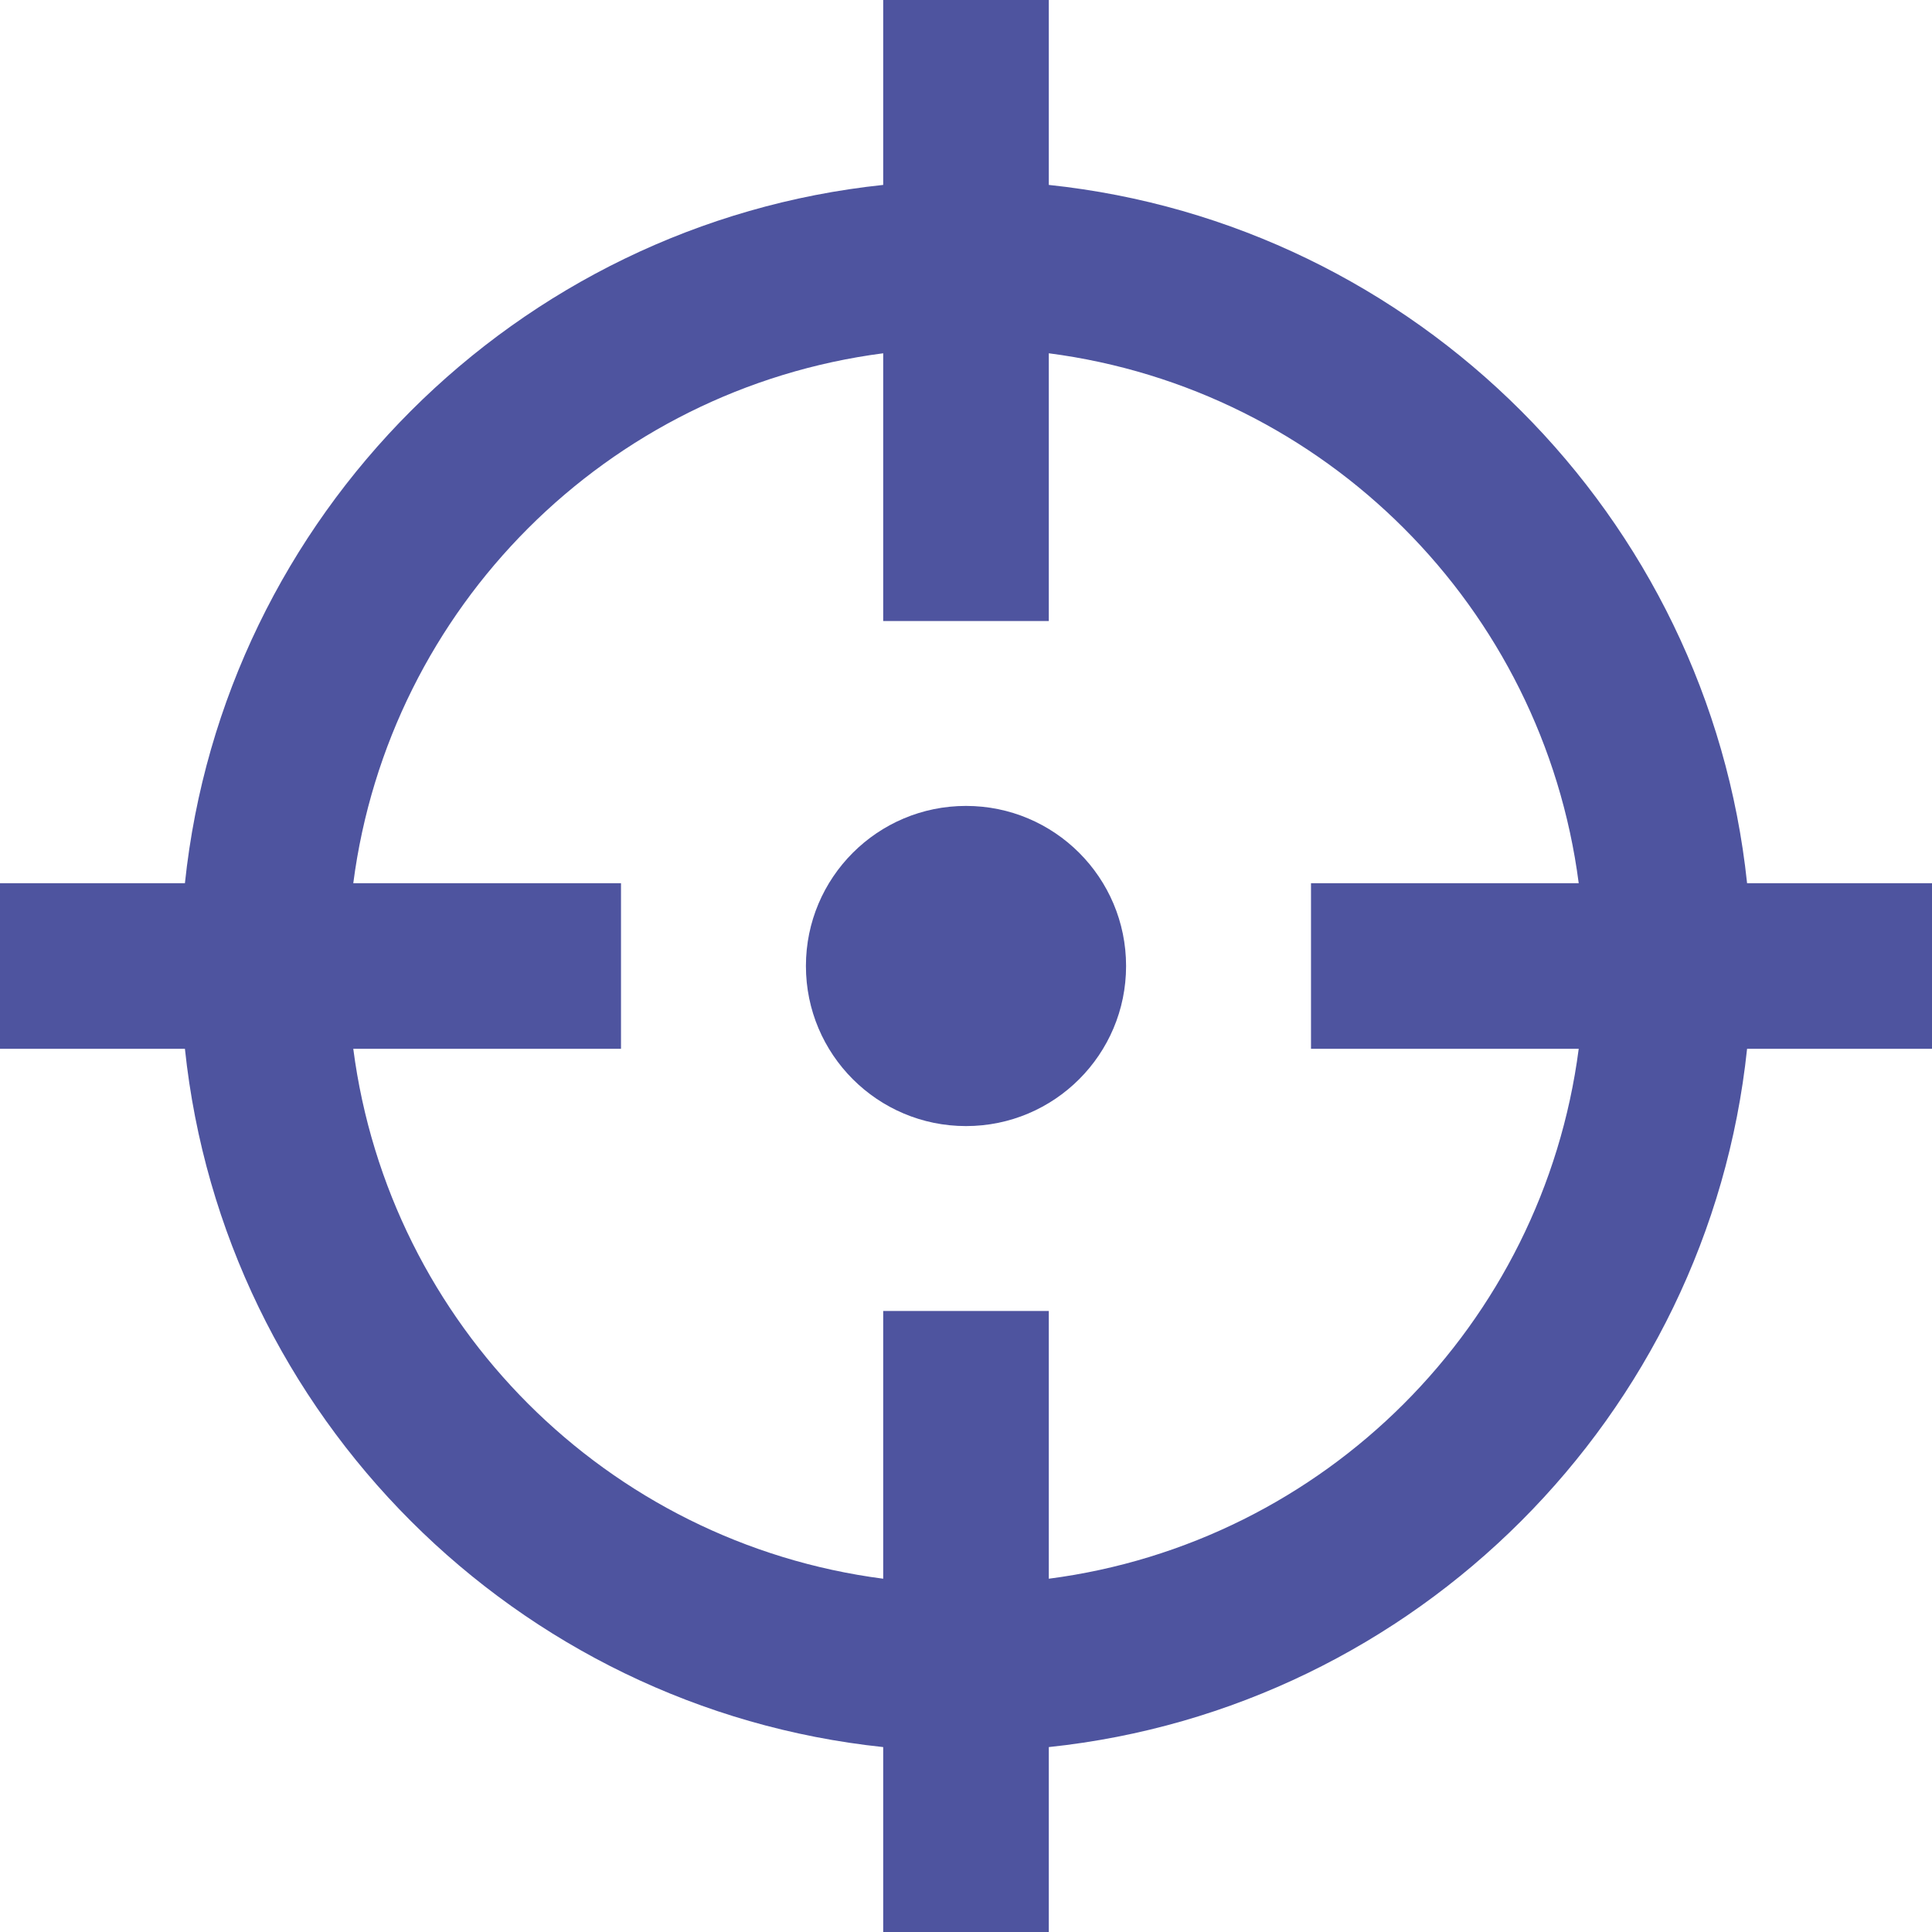
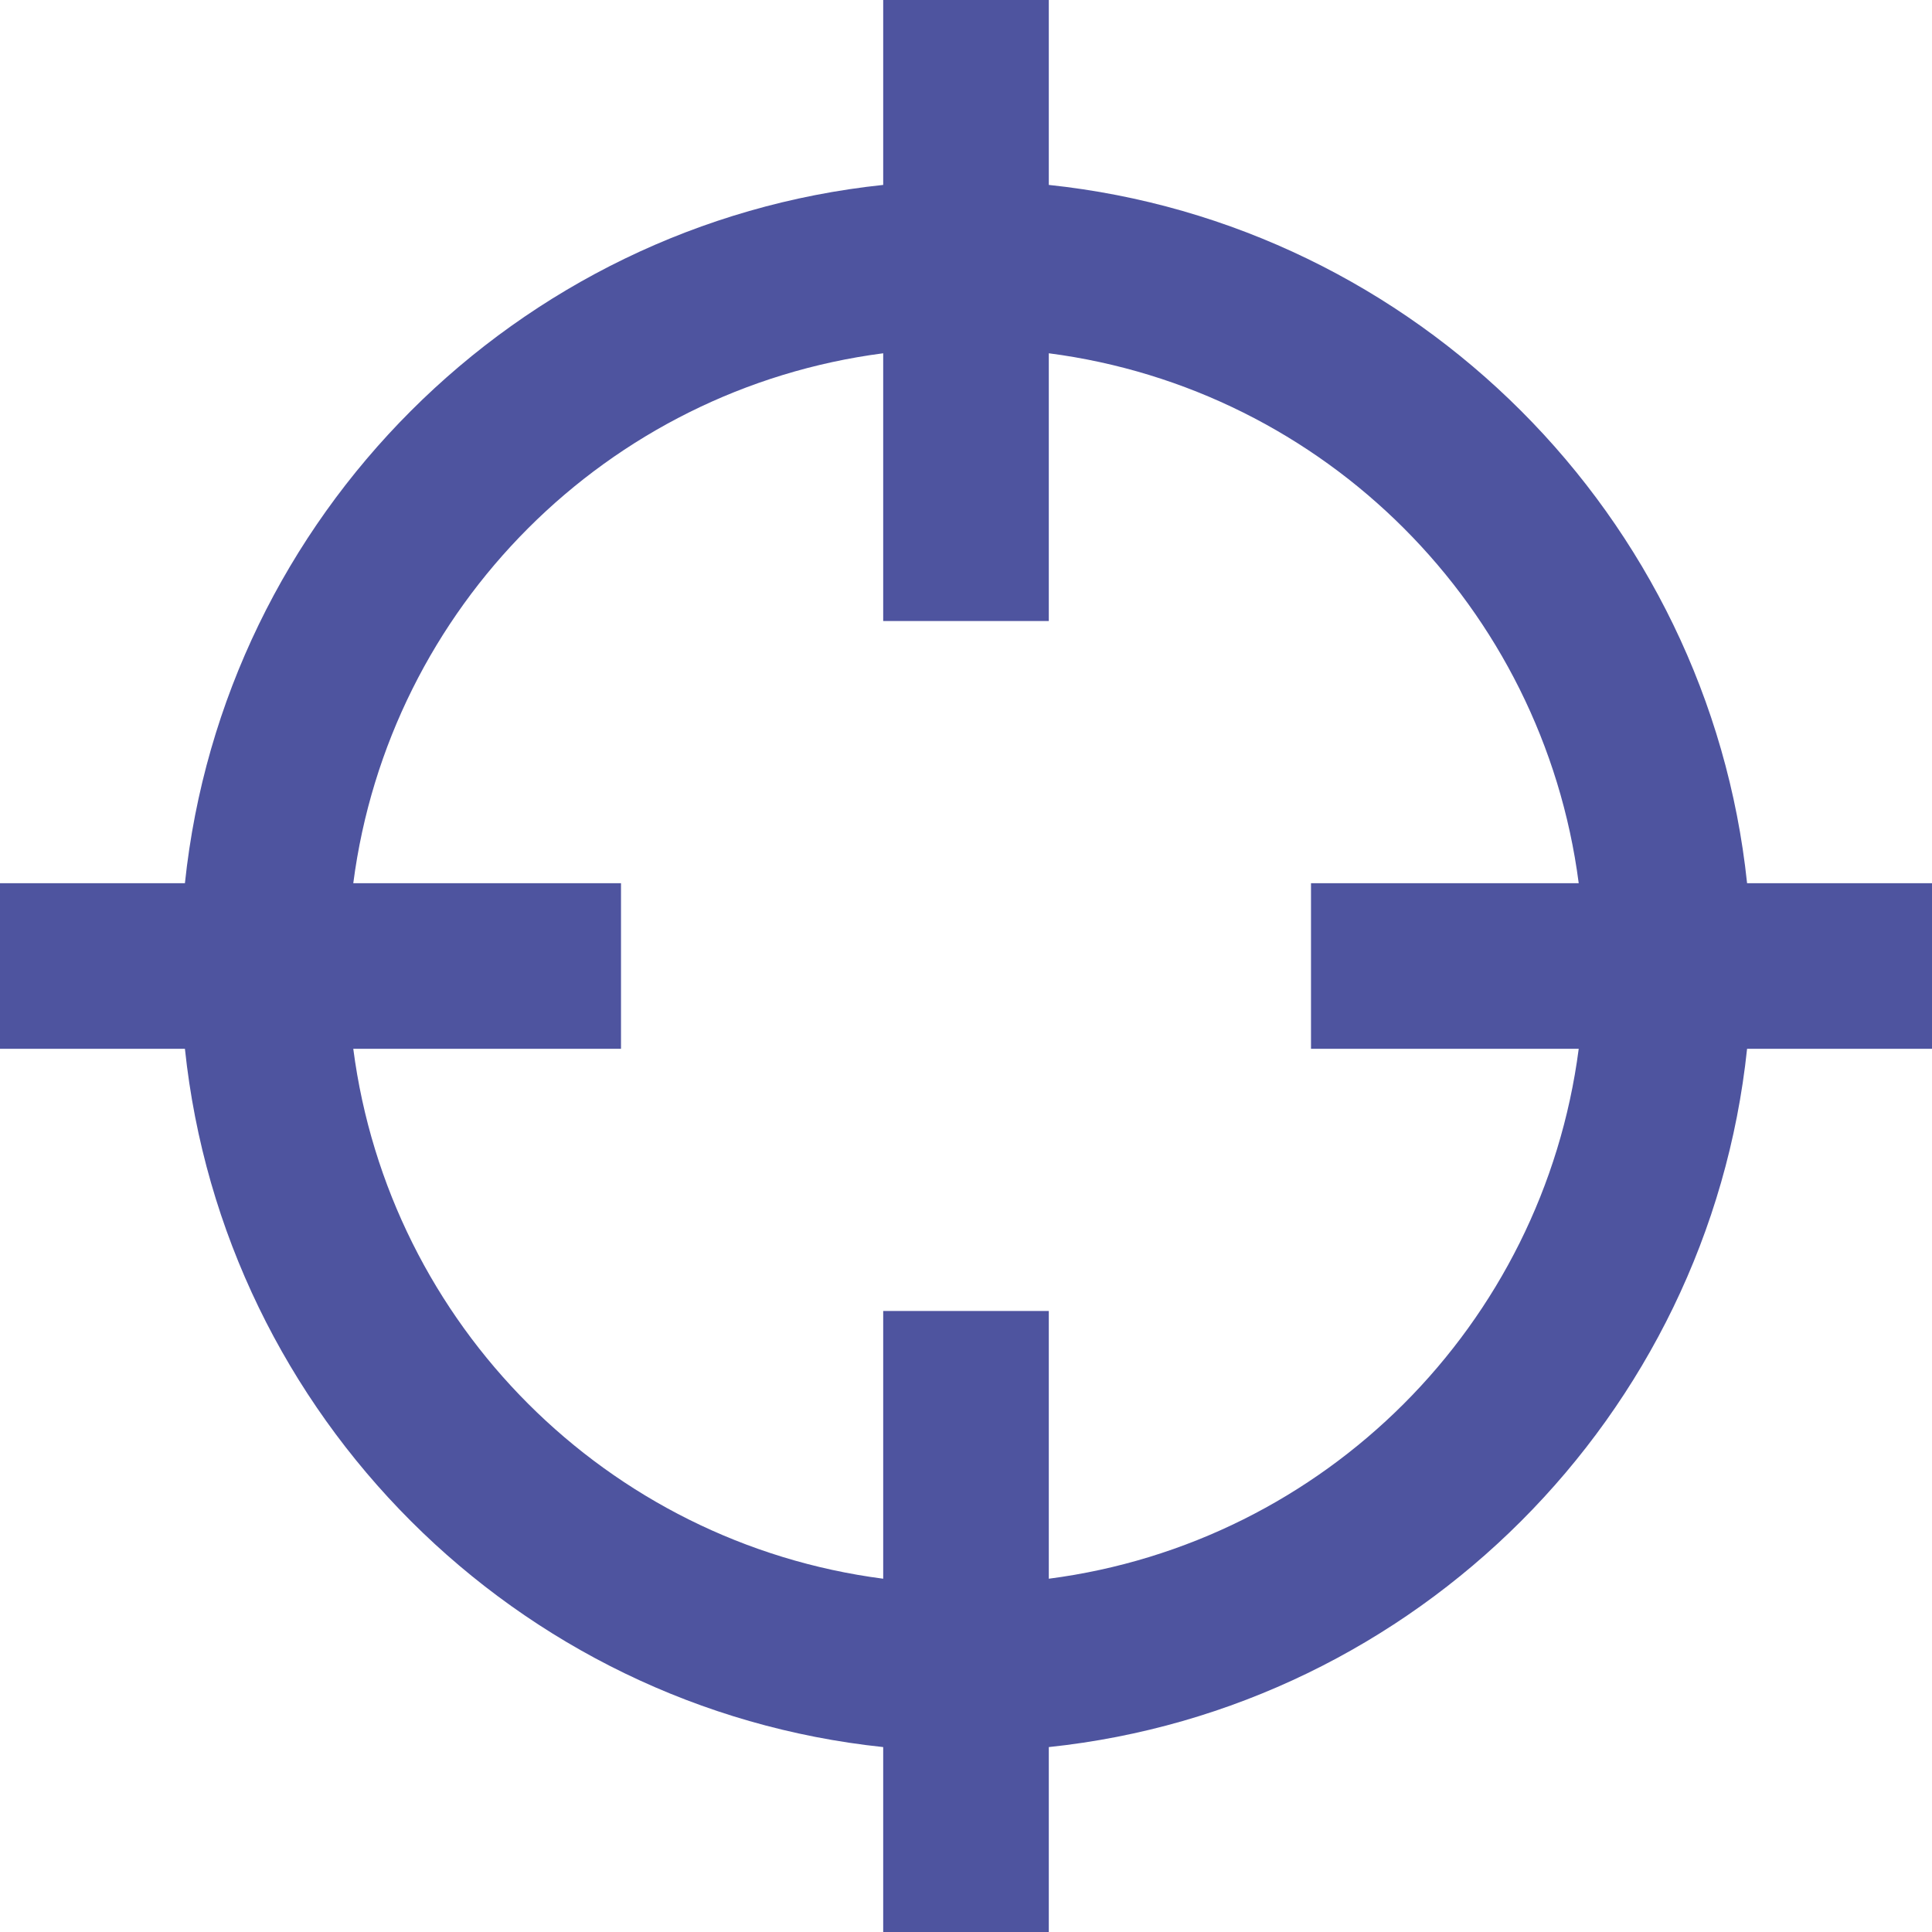
<svg xmlns="http://www.w3.org/2000/svg" fill="#4e549f" version="1.1" id="Calque_1" x="0px" y="0px" viewBox="0 0 70 70" style="enable-background:new 0 0 70 70;" xml:space="preserve">
  <g>
-     <circle cx="35" cy="35" r="5.8" />
    <path d="M70,32h-6.7C61.9,18.7,51.3,8.1,38,6.7V0h-6v6.7C18.7,8.1,8.1,18.7,6.7,32H0v6h6.7c1.4,13.3,12,23.9,25.3,25.3V70h6v-6.7   c13.3-1.4,23.9-12,25.3-25.3H70V32z M38,57.2v-9.7h-6v9.7C22,55.9,14.1,48,12.8,38h9.7v-6h-9.7C14.1,22,22,14.1,32,12.8v9.7h6v-9.7   C48,14.1,55.9,22,57.2,32h-9.7v6h9.7C55.9,48,48,55.9,38,57.2z" />
  </g>
</svg>